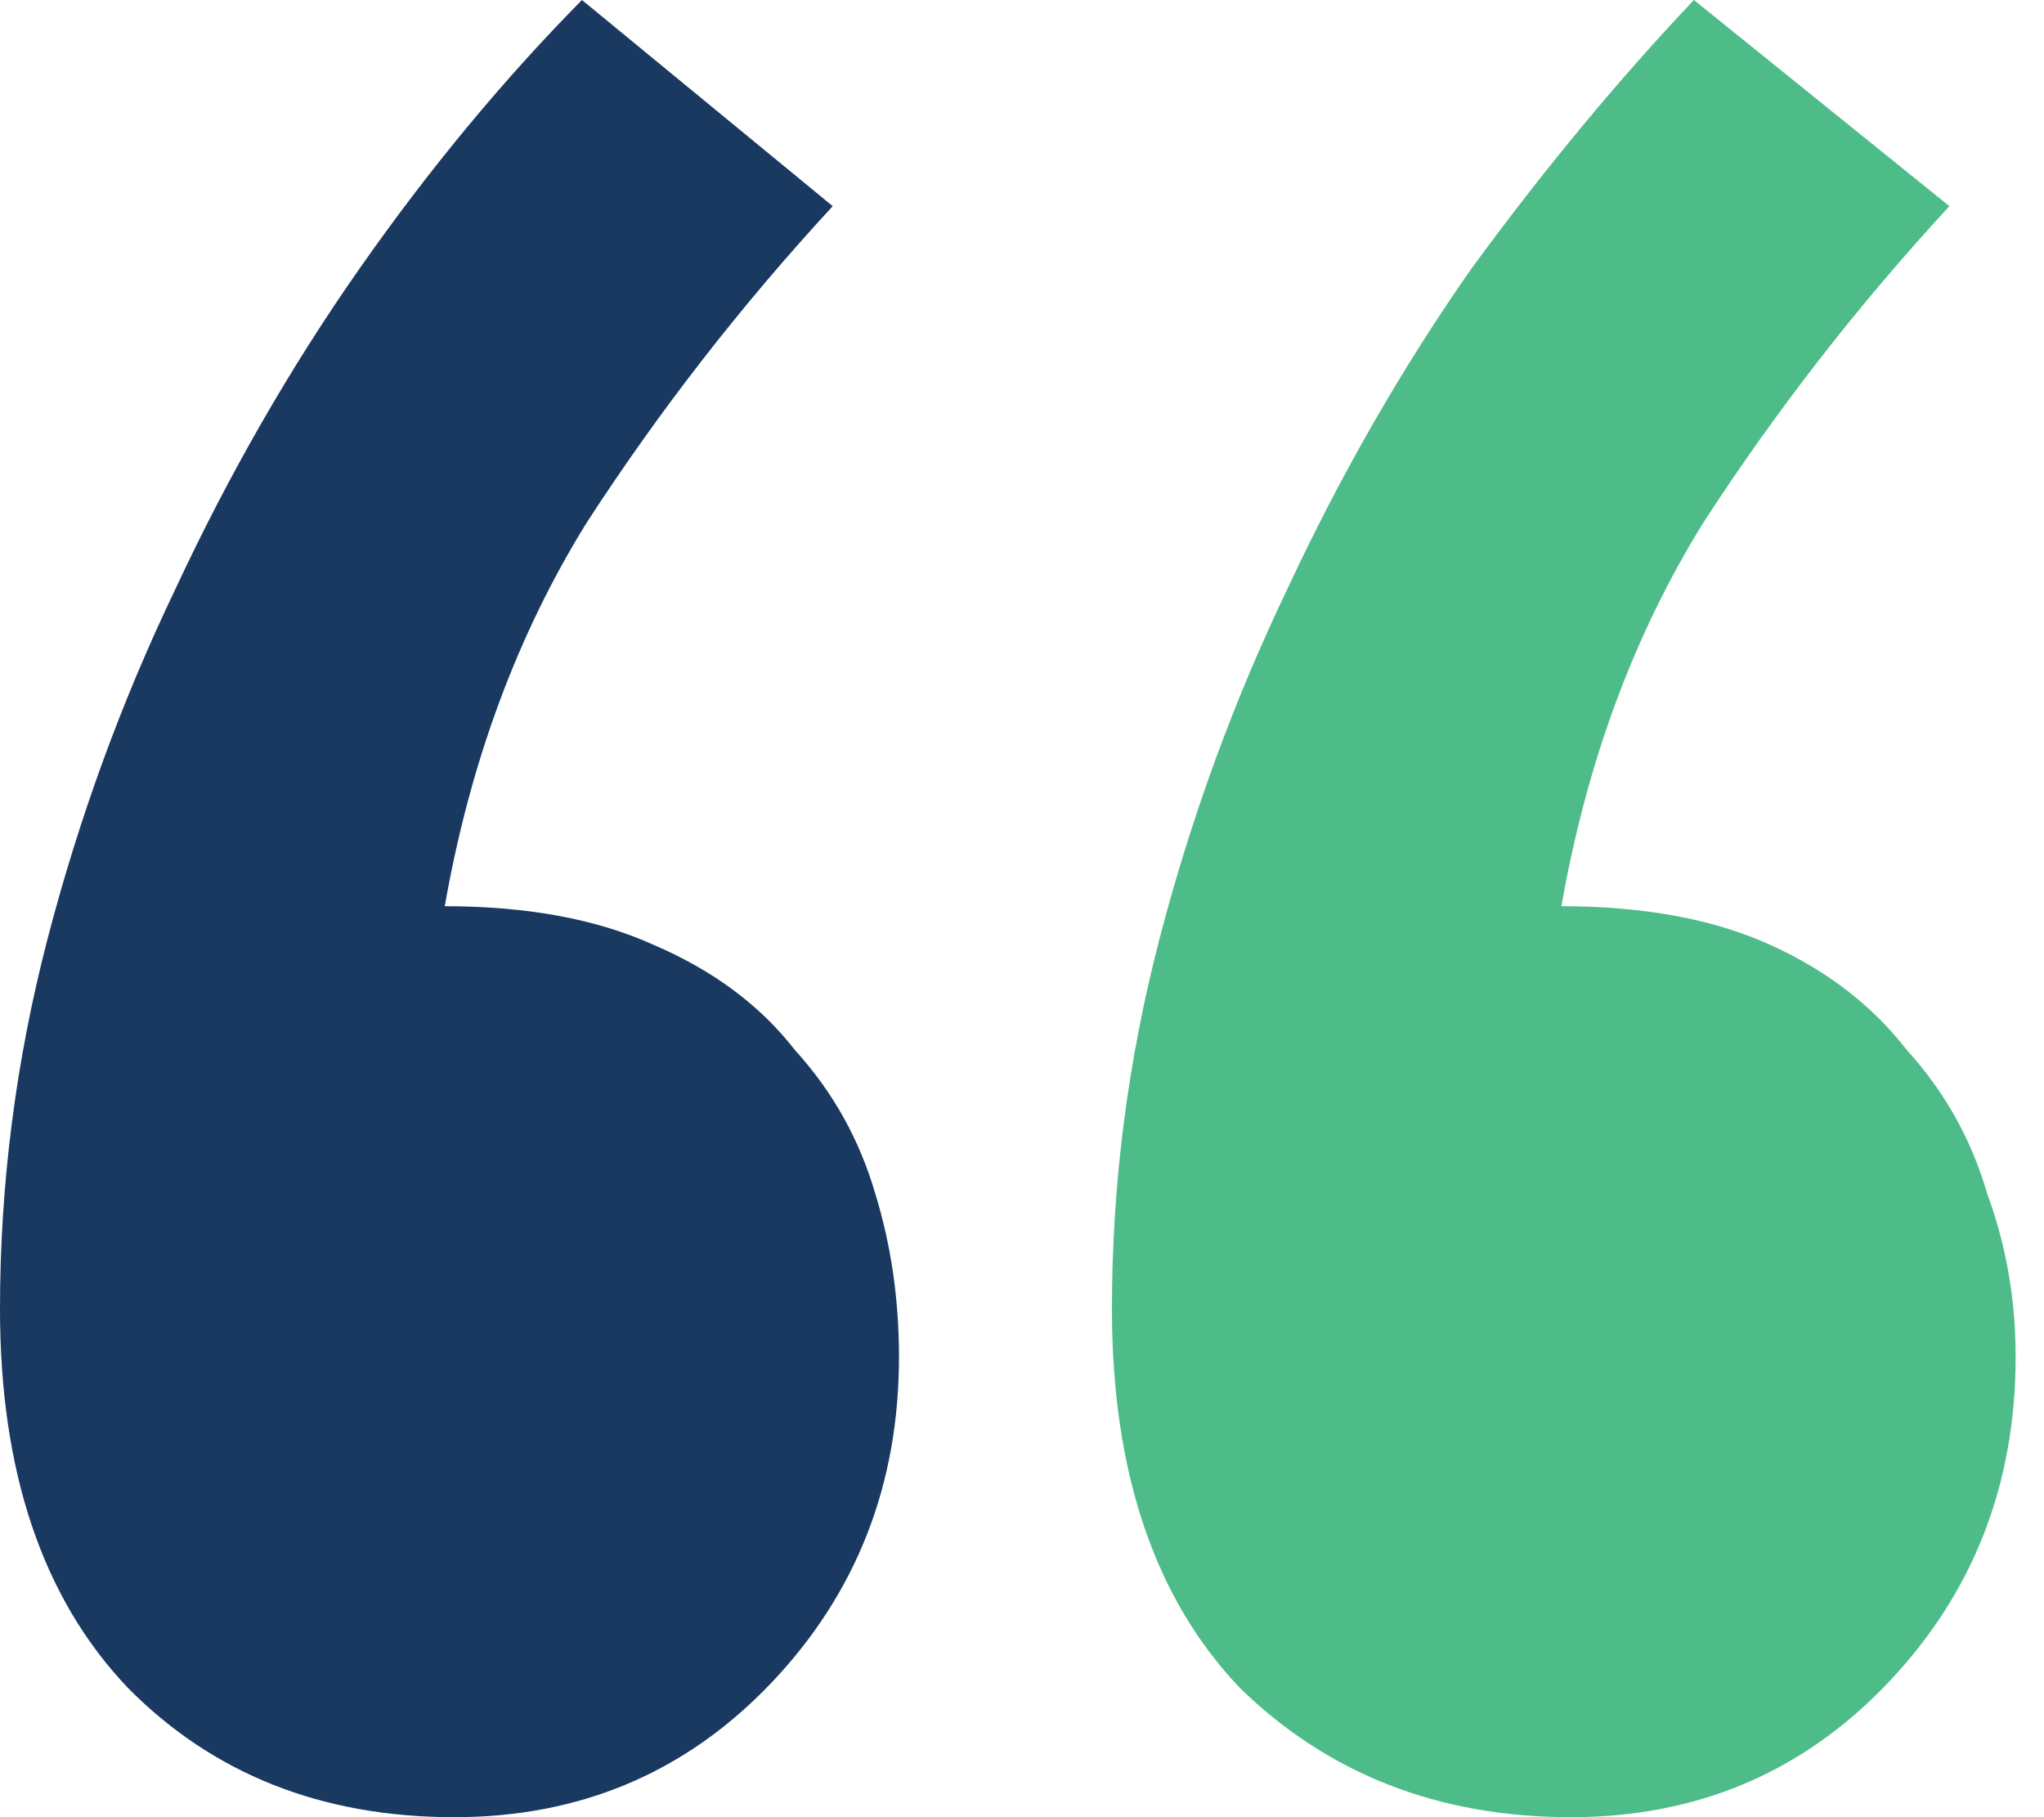
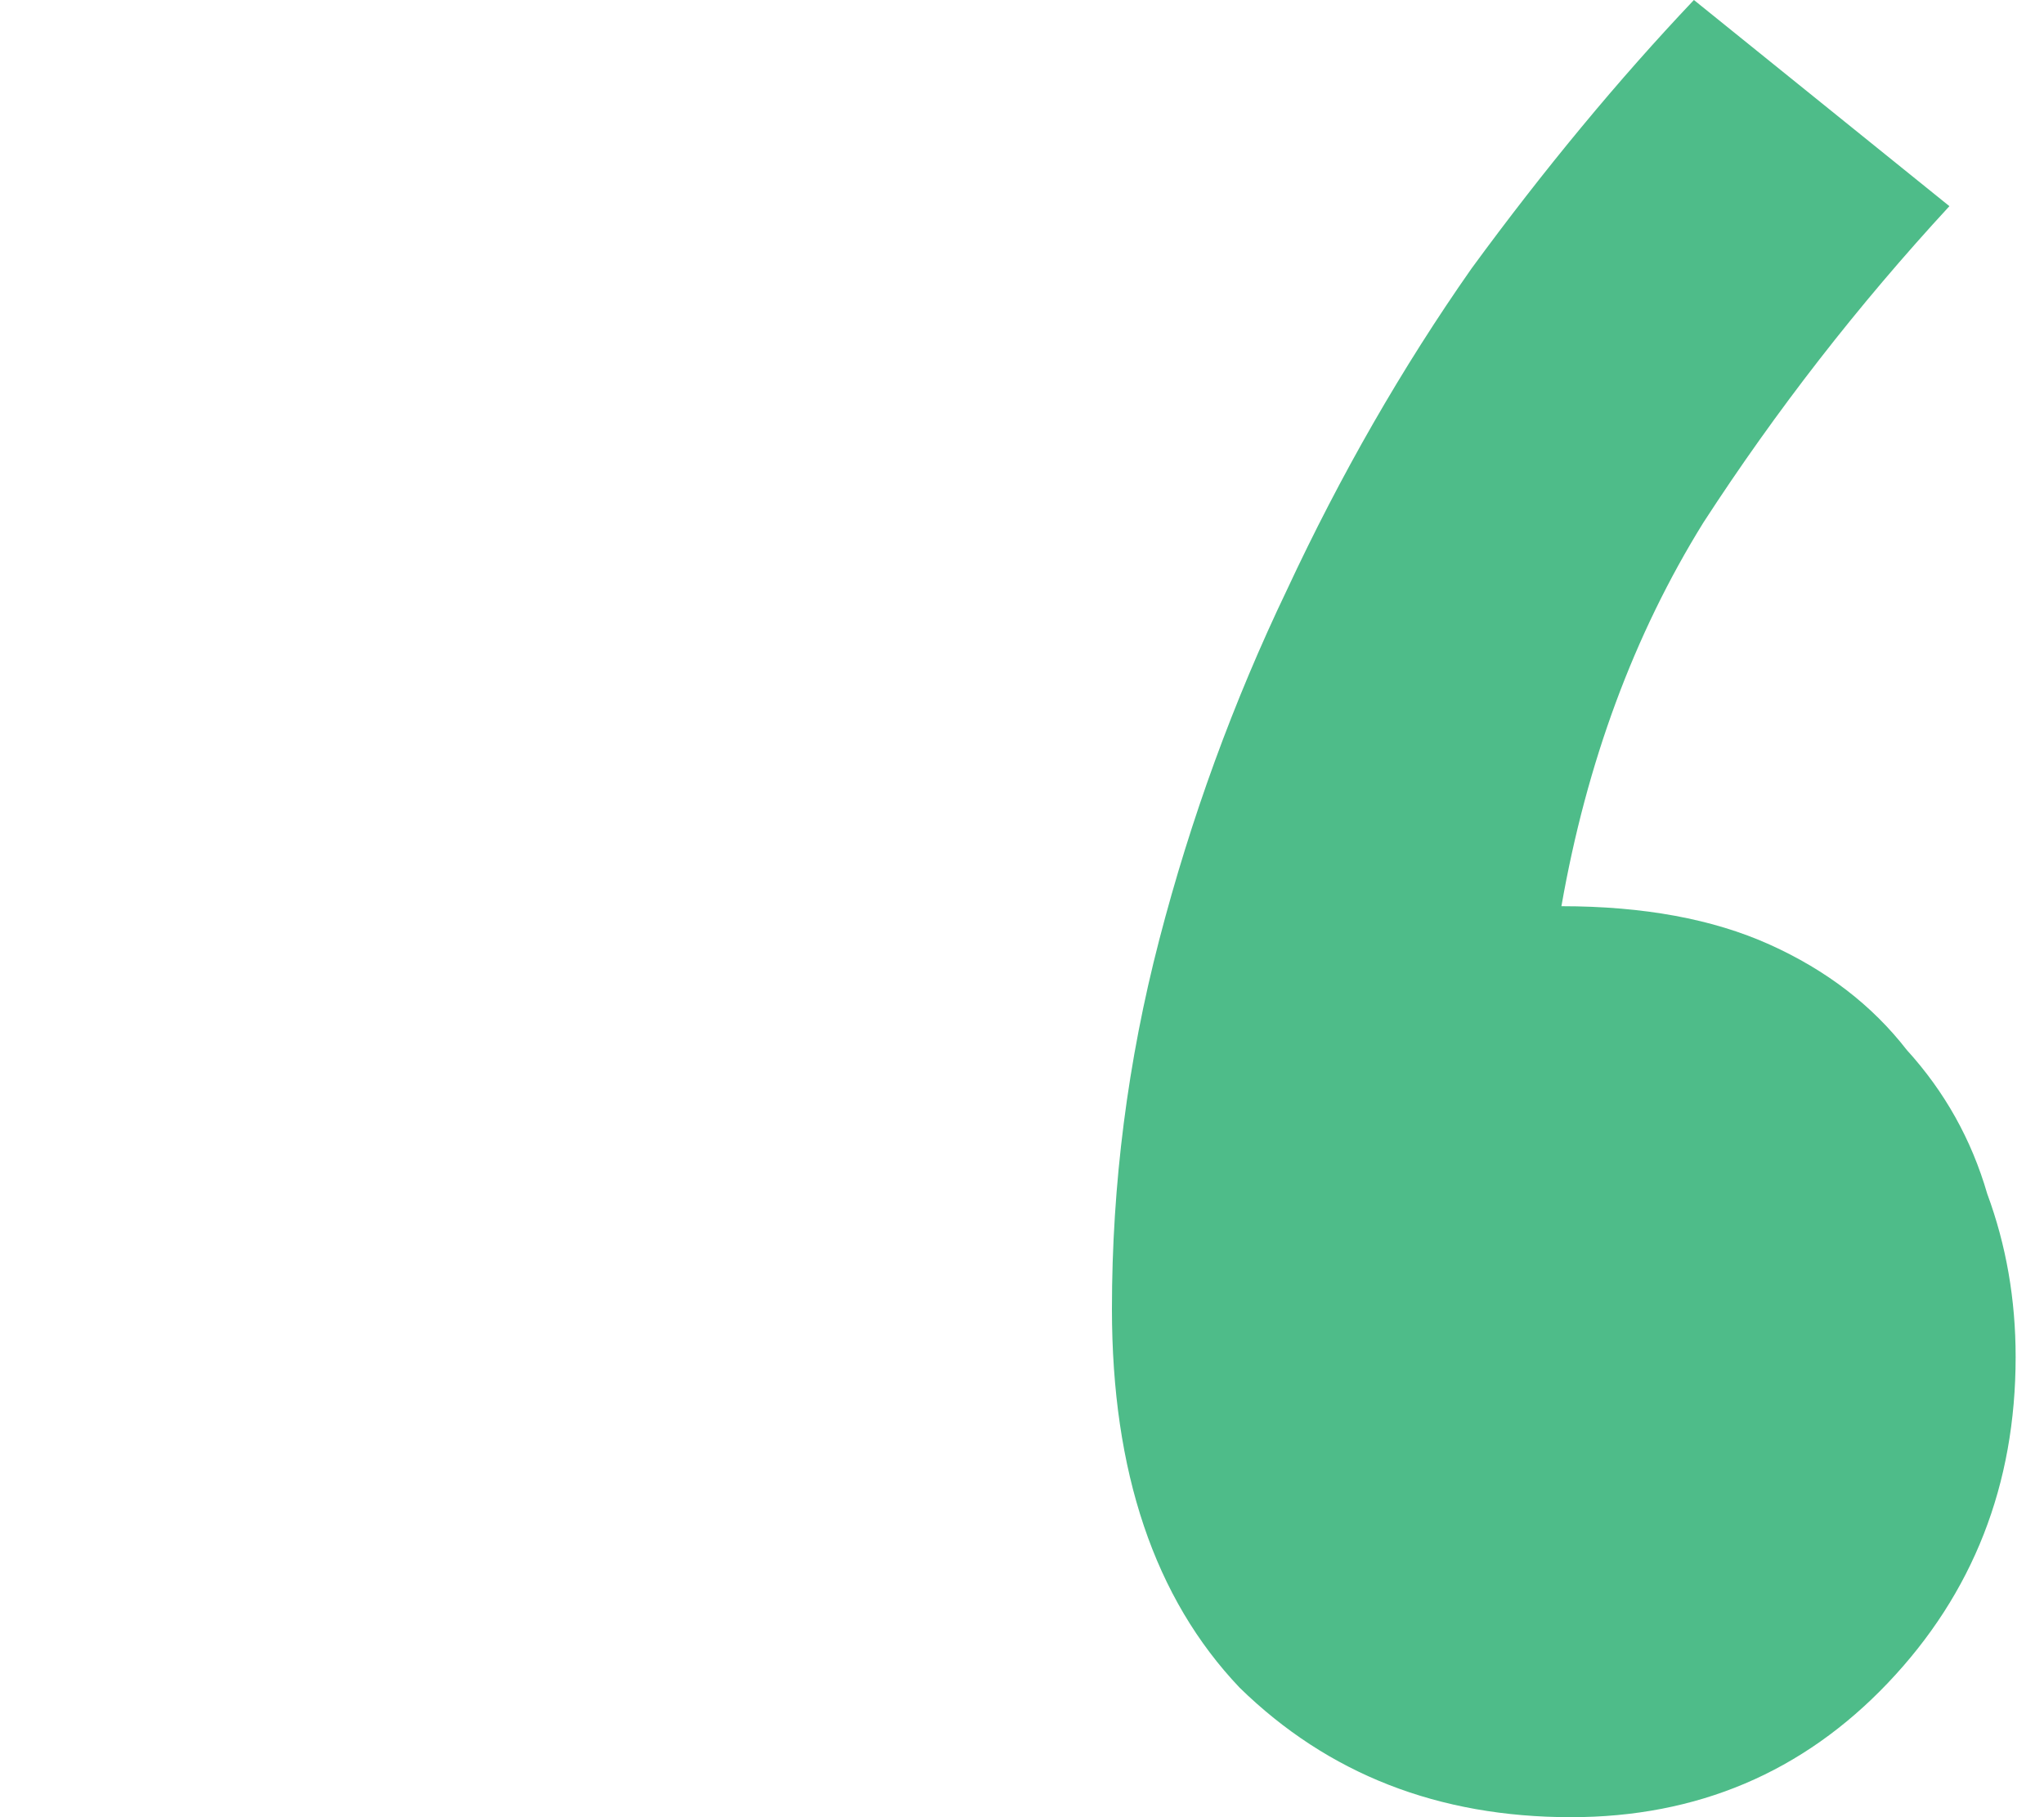
<svg xmlns="http://www.w3.org/2000/svg" width="72" height="64" viewBox="0 0 72 64" fill="none">
-   <path d="M31.667 47.789C31.667 52.292 30.167 56.12 27.167 59.272C24.167 62.424 20.444 64 16 64C11.333 64 7.5 62.48 4.5 59.441C1.5 56.288 0 51.842 0 46.1C0 41.71 0.556 37.376 1.667 33.098C2.778 28.82 4.278 24.711 6.167 20.77C8.056 16.718 10.222 12.946 12.667 9.456C15.111 5.967 17.722 2.814 20.5 0L29.333 7.261C26.111 10.751 23.222 14.466 20.667 18.406C18.222 22.346 16.556 26.85 15.667 31.916C18.556 31.916 21 32.366 23 33.267C25.111 34.167 26.778 35.406 28 36.981C29.333 38.445 30.278 40.134 30.833 42.047C31.389 43.849 31.667 45.763 31.667 47.789Z" fill="#193961" />
  <path d="M66.501 59.272C69.501 56.12 71.001 52.292 71.001 47.789C71.001 45.763 70.668 43.849 70.001 42.047C69.446 40.134 68.501 38.445 67.168 36.981C65.946 35.406 64.335 34.167 62.335 33.267C60.335 32.366 57.89 31.916 55.001 31.916C55.89 26.85 57.557 22.346 60.001 18.406C62.557 14.466 65.446 10.751 68.668 7.261L59.668 0C57.001 2.814 54.39 5.967 51.835 9.456C49.39 12.946 47.224 16.718 45.335 20.77C43.446 24.711 41.946 28.82 40.835 33.098C39.724 37.376 39.168 41.71 39.168 46.1C39.168 51.842 40.668 56.288 43.668 59.441C46.779 62.48 50.668 64 55.335 64C59.779 64 63.501 62.424 66.501 59.272Z" fill="#4EBC89" />
</svg>